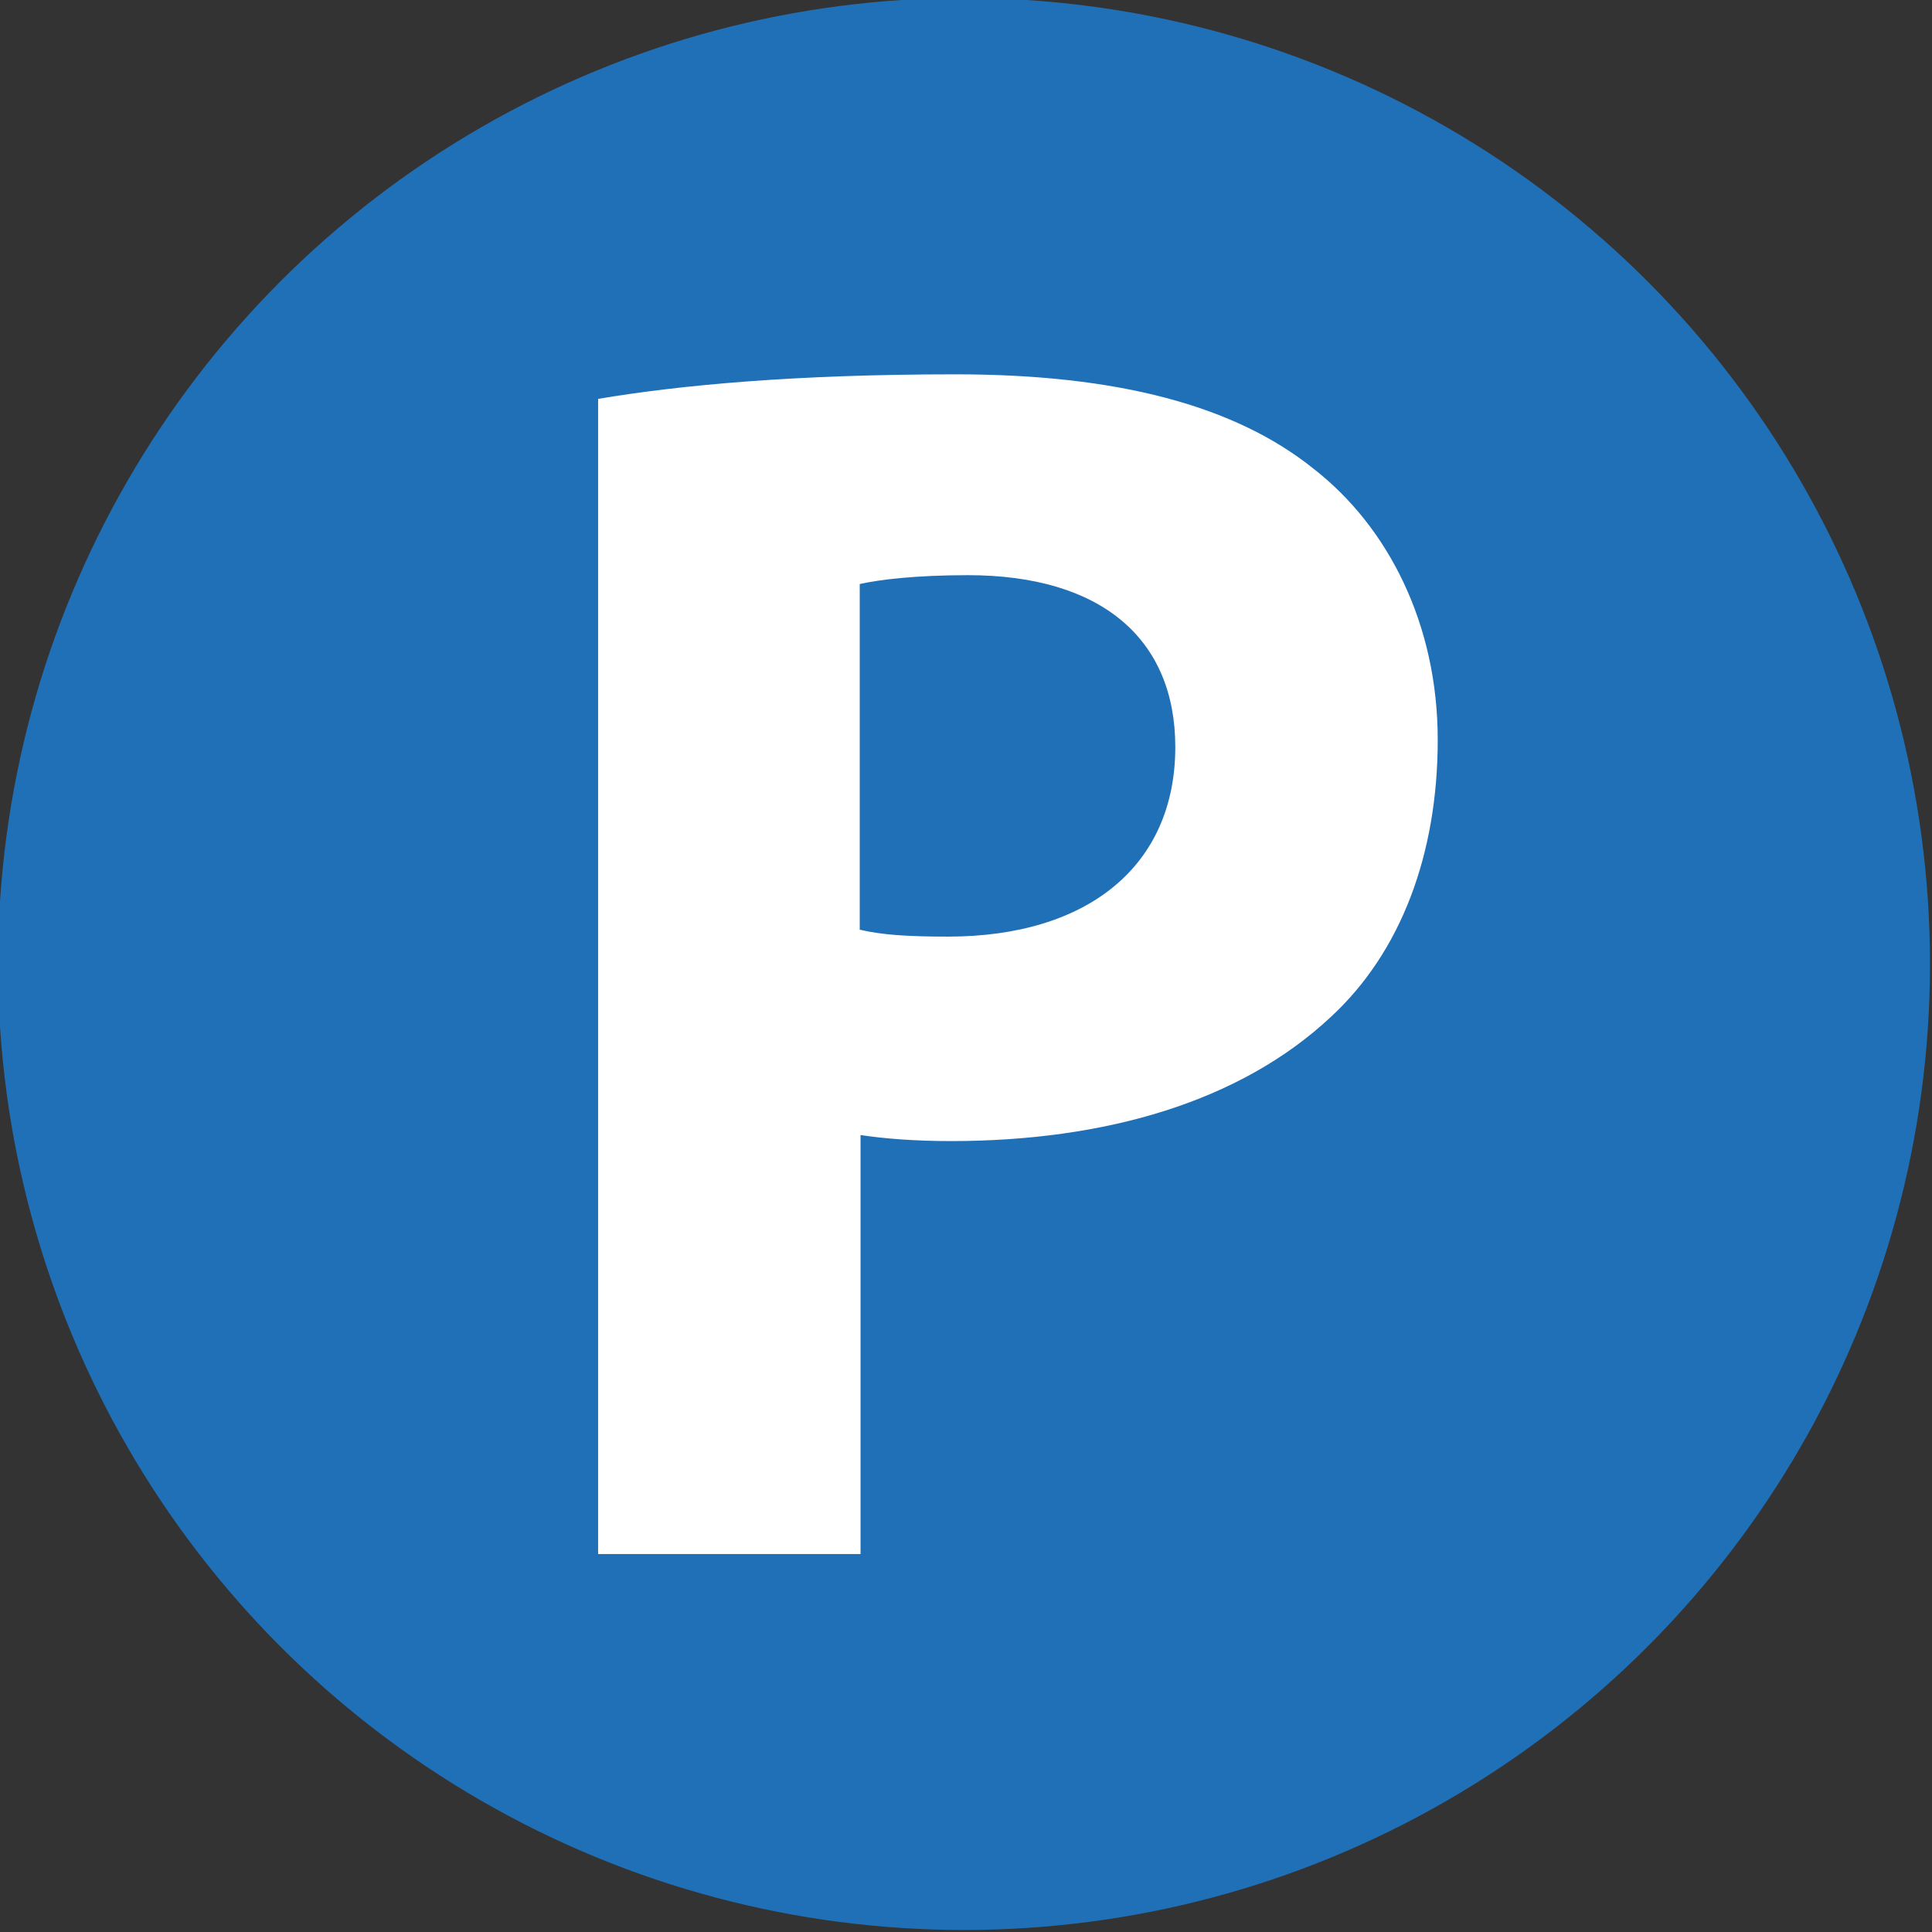
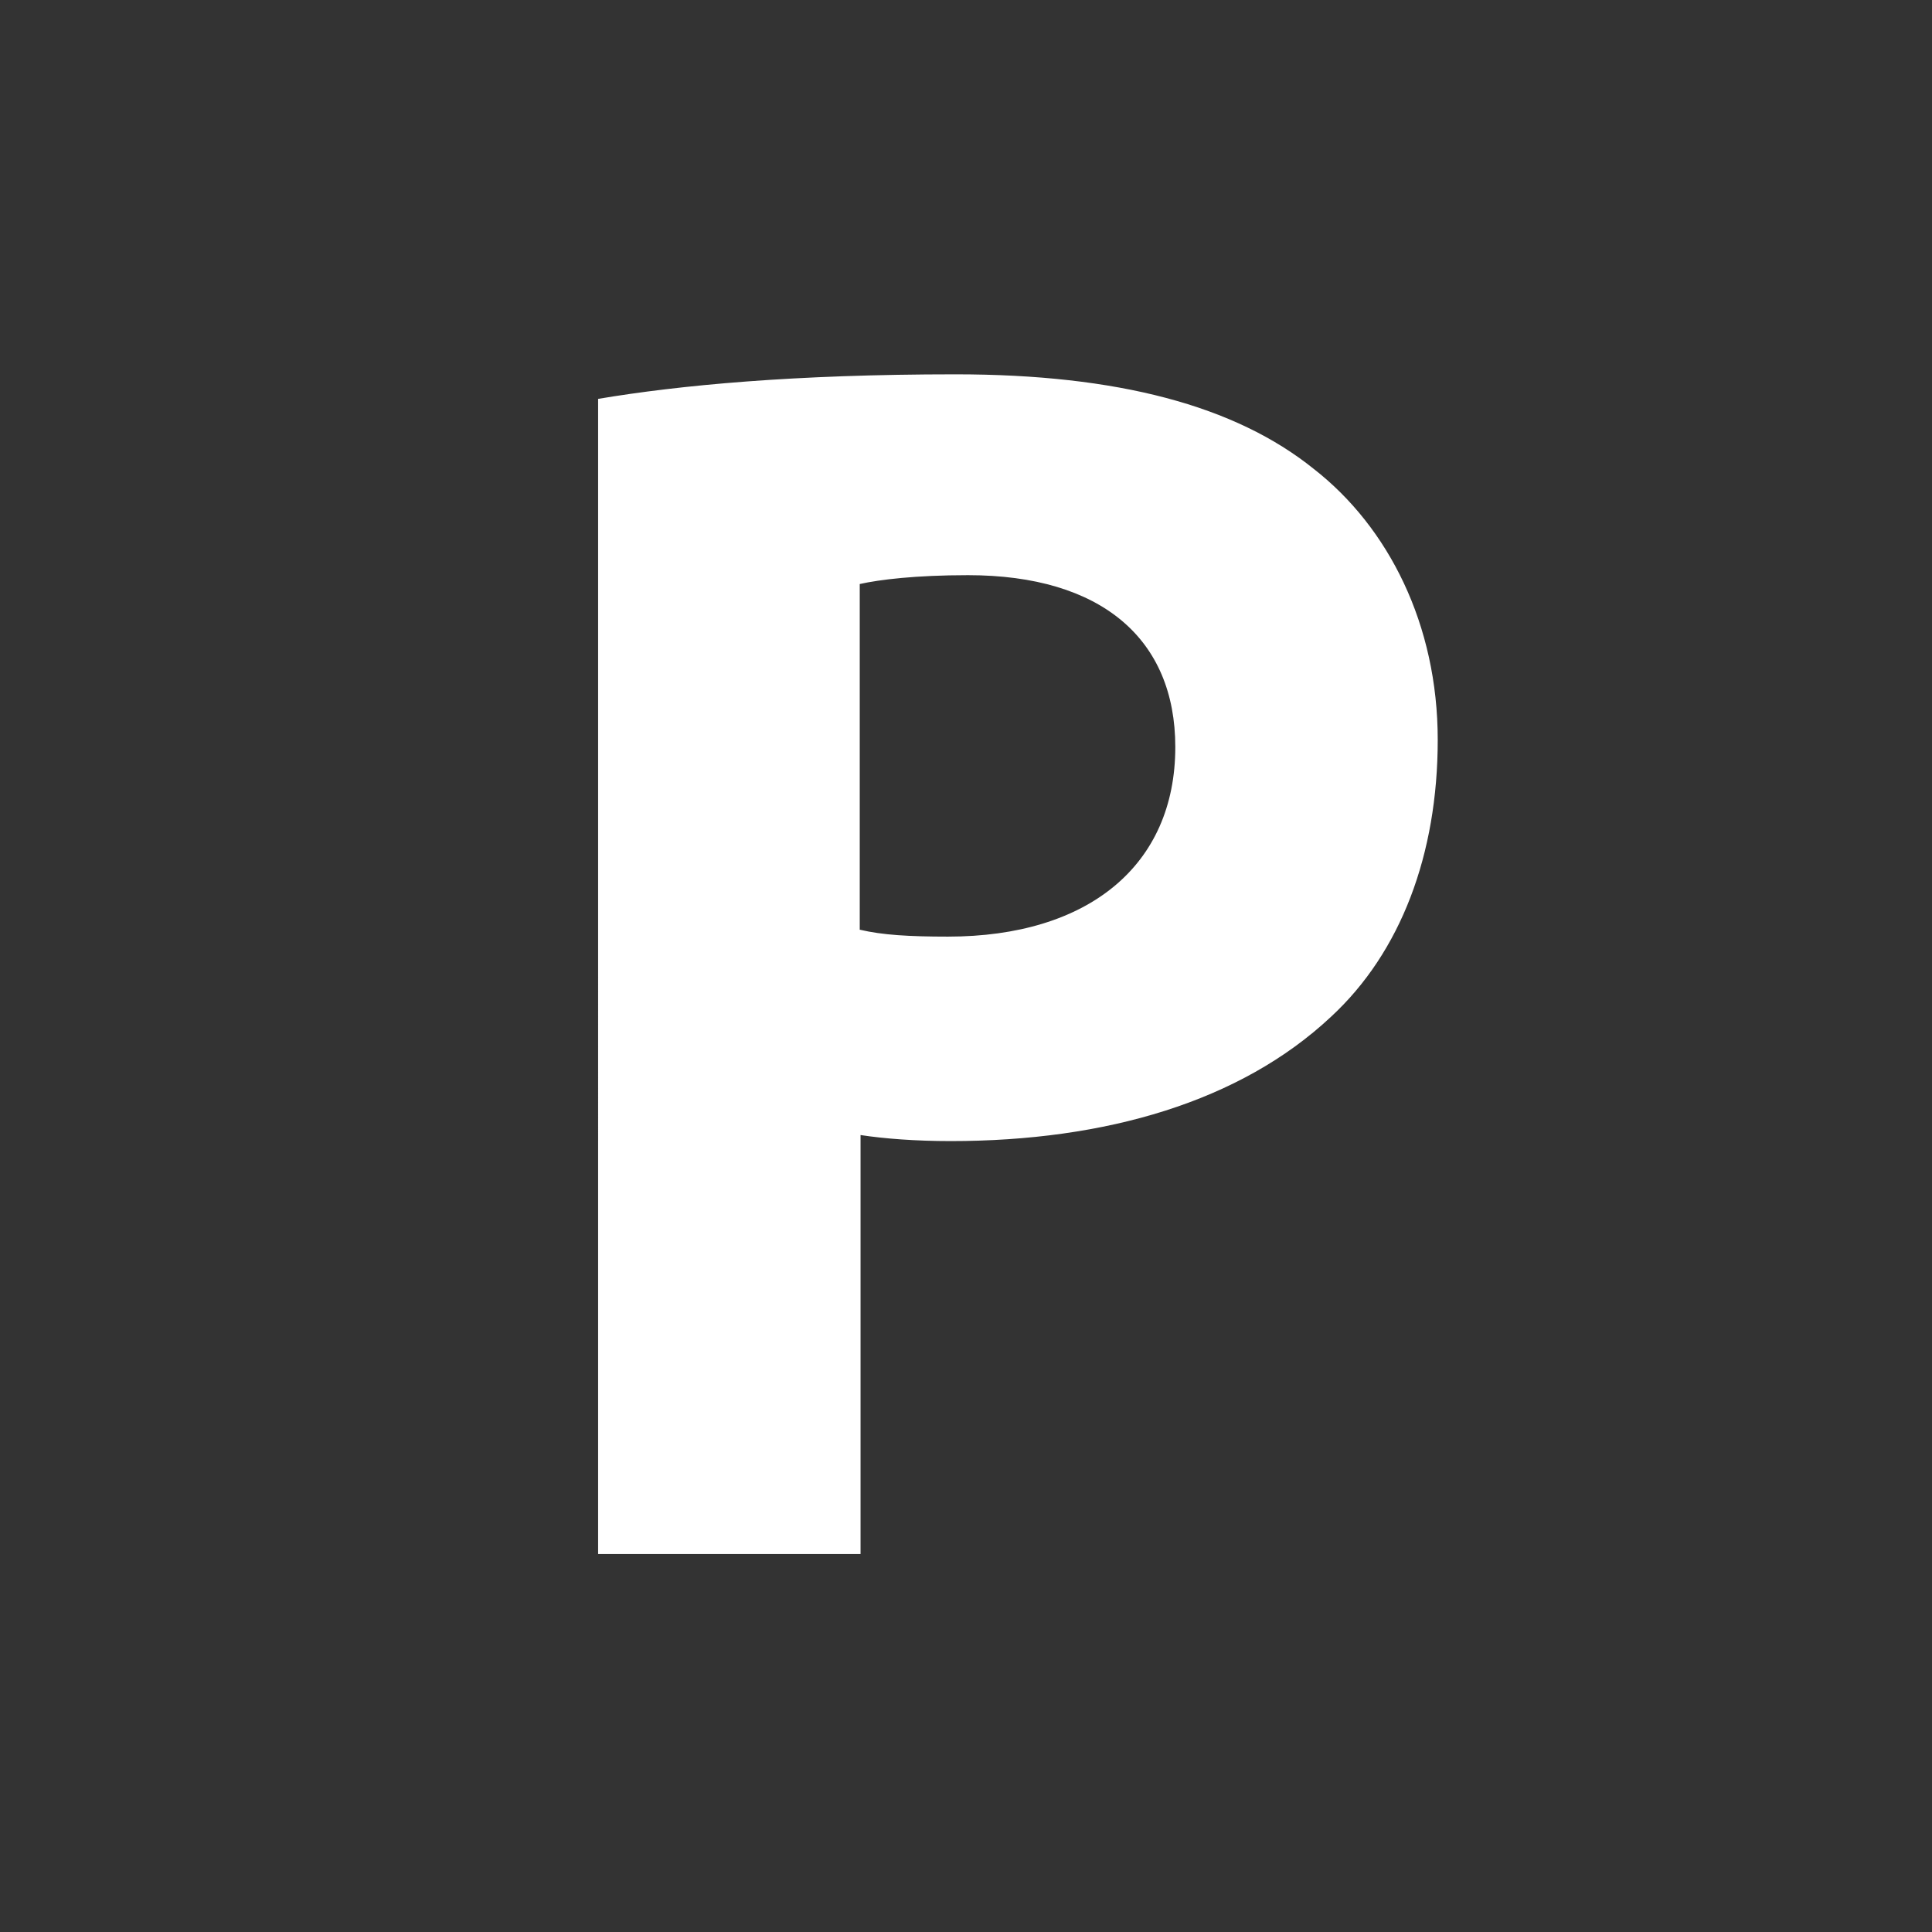
<svg xmlns="http://www.w3.org/2000/svg" id="Livello_1" x="0px" y="0px" viewBox="0 0 48 48" style="enable-background:new 0 0 48 48;" xml:space="preserve">
  <rect x="0" y="0" width="48" height="48" fill="#333333" stroke="none" />
  <style type="text/css">	.st0{fill:#2070B8;}	.st1{fill:#FFFFFF;}</style>
  <g>
-     <circle class="st0" cx="23.95" cy="23.95" r="24" />
    <g>
      <g>
        <path class="st1" d="M14.86,9.91c2.02-0.34,4.87-0.61,8.88-0.61c4.03,0,6.95,0.78,8.9,2.35c1.86,1.45,3.08,3.87,3.08,6.73    c0,2.85-0.92,5.28-2.65,6.88c-2.25,2.11-5.6,3.09-9.45,3.09c-0.87,0-1.65-0.06-2.24-0.15v10.41h-6.52V9.91z M21.37,23.1    c0.55,0.13,1.22,0.17,2.18,0.17c3.49,0,5.65-1.77,5.65-4.71c0-2.68-1.83-4.27-5.15-4.27c-1.3,0-2.2,0.11-2.69,0.22V23.1z" />
      </g>
    </g>
  </g>
</svg>